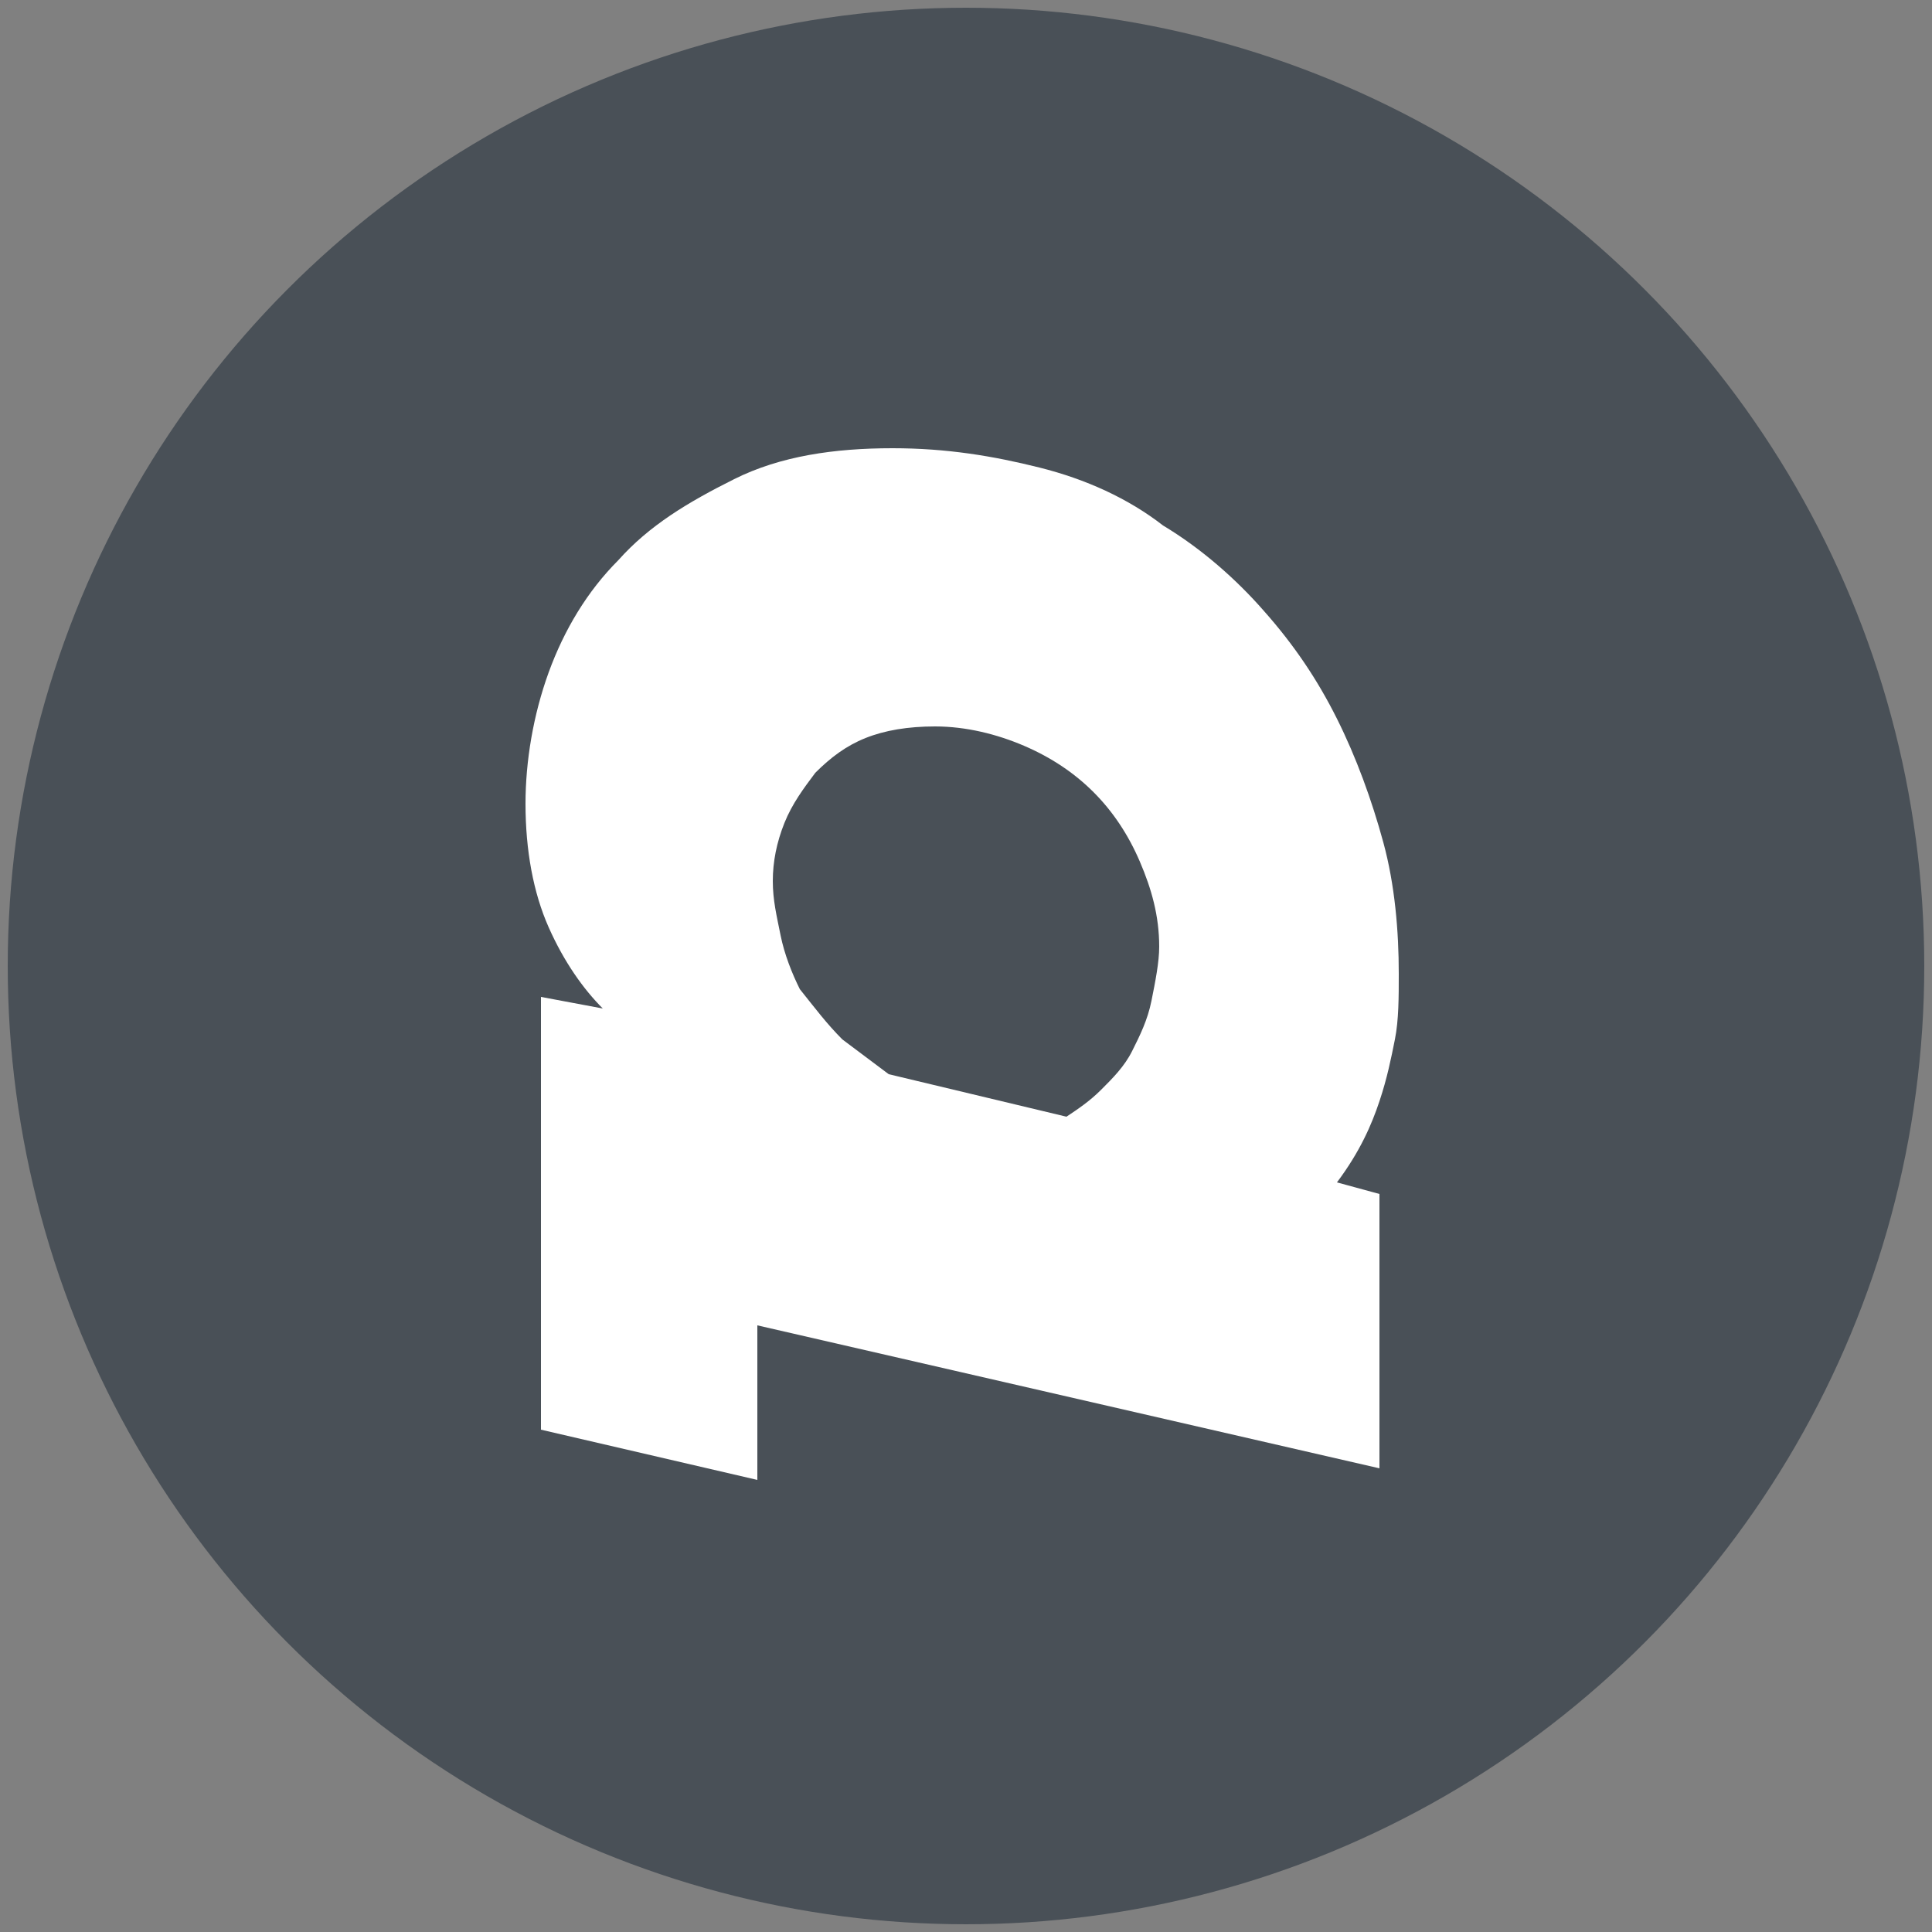
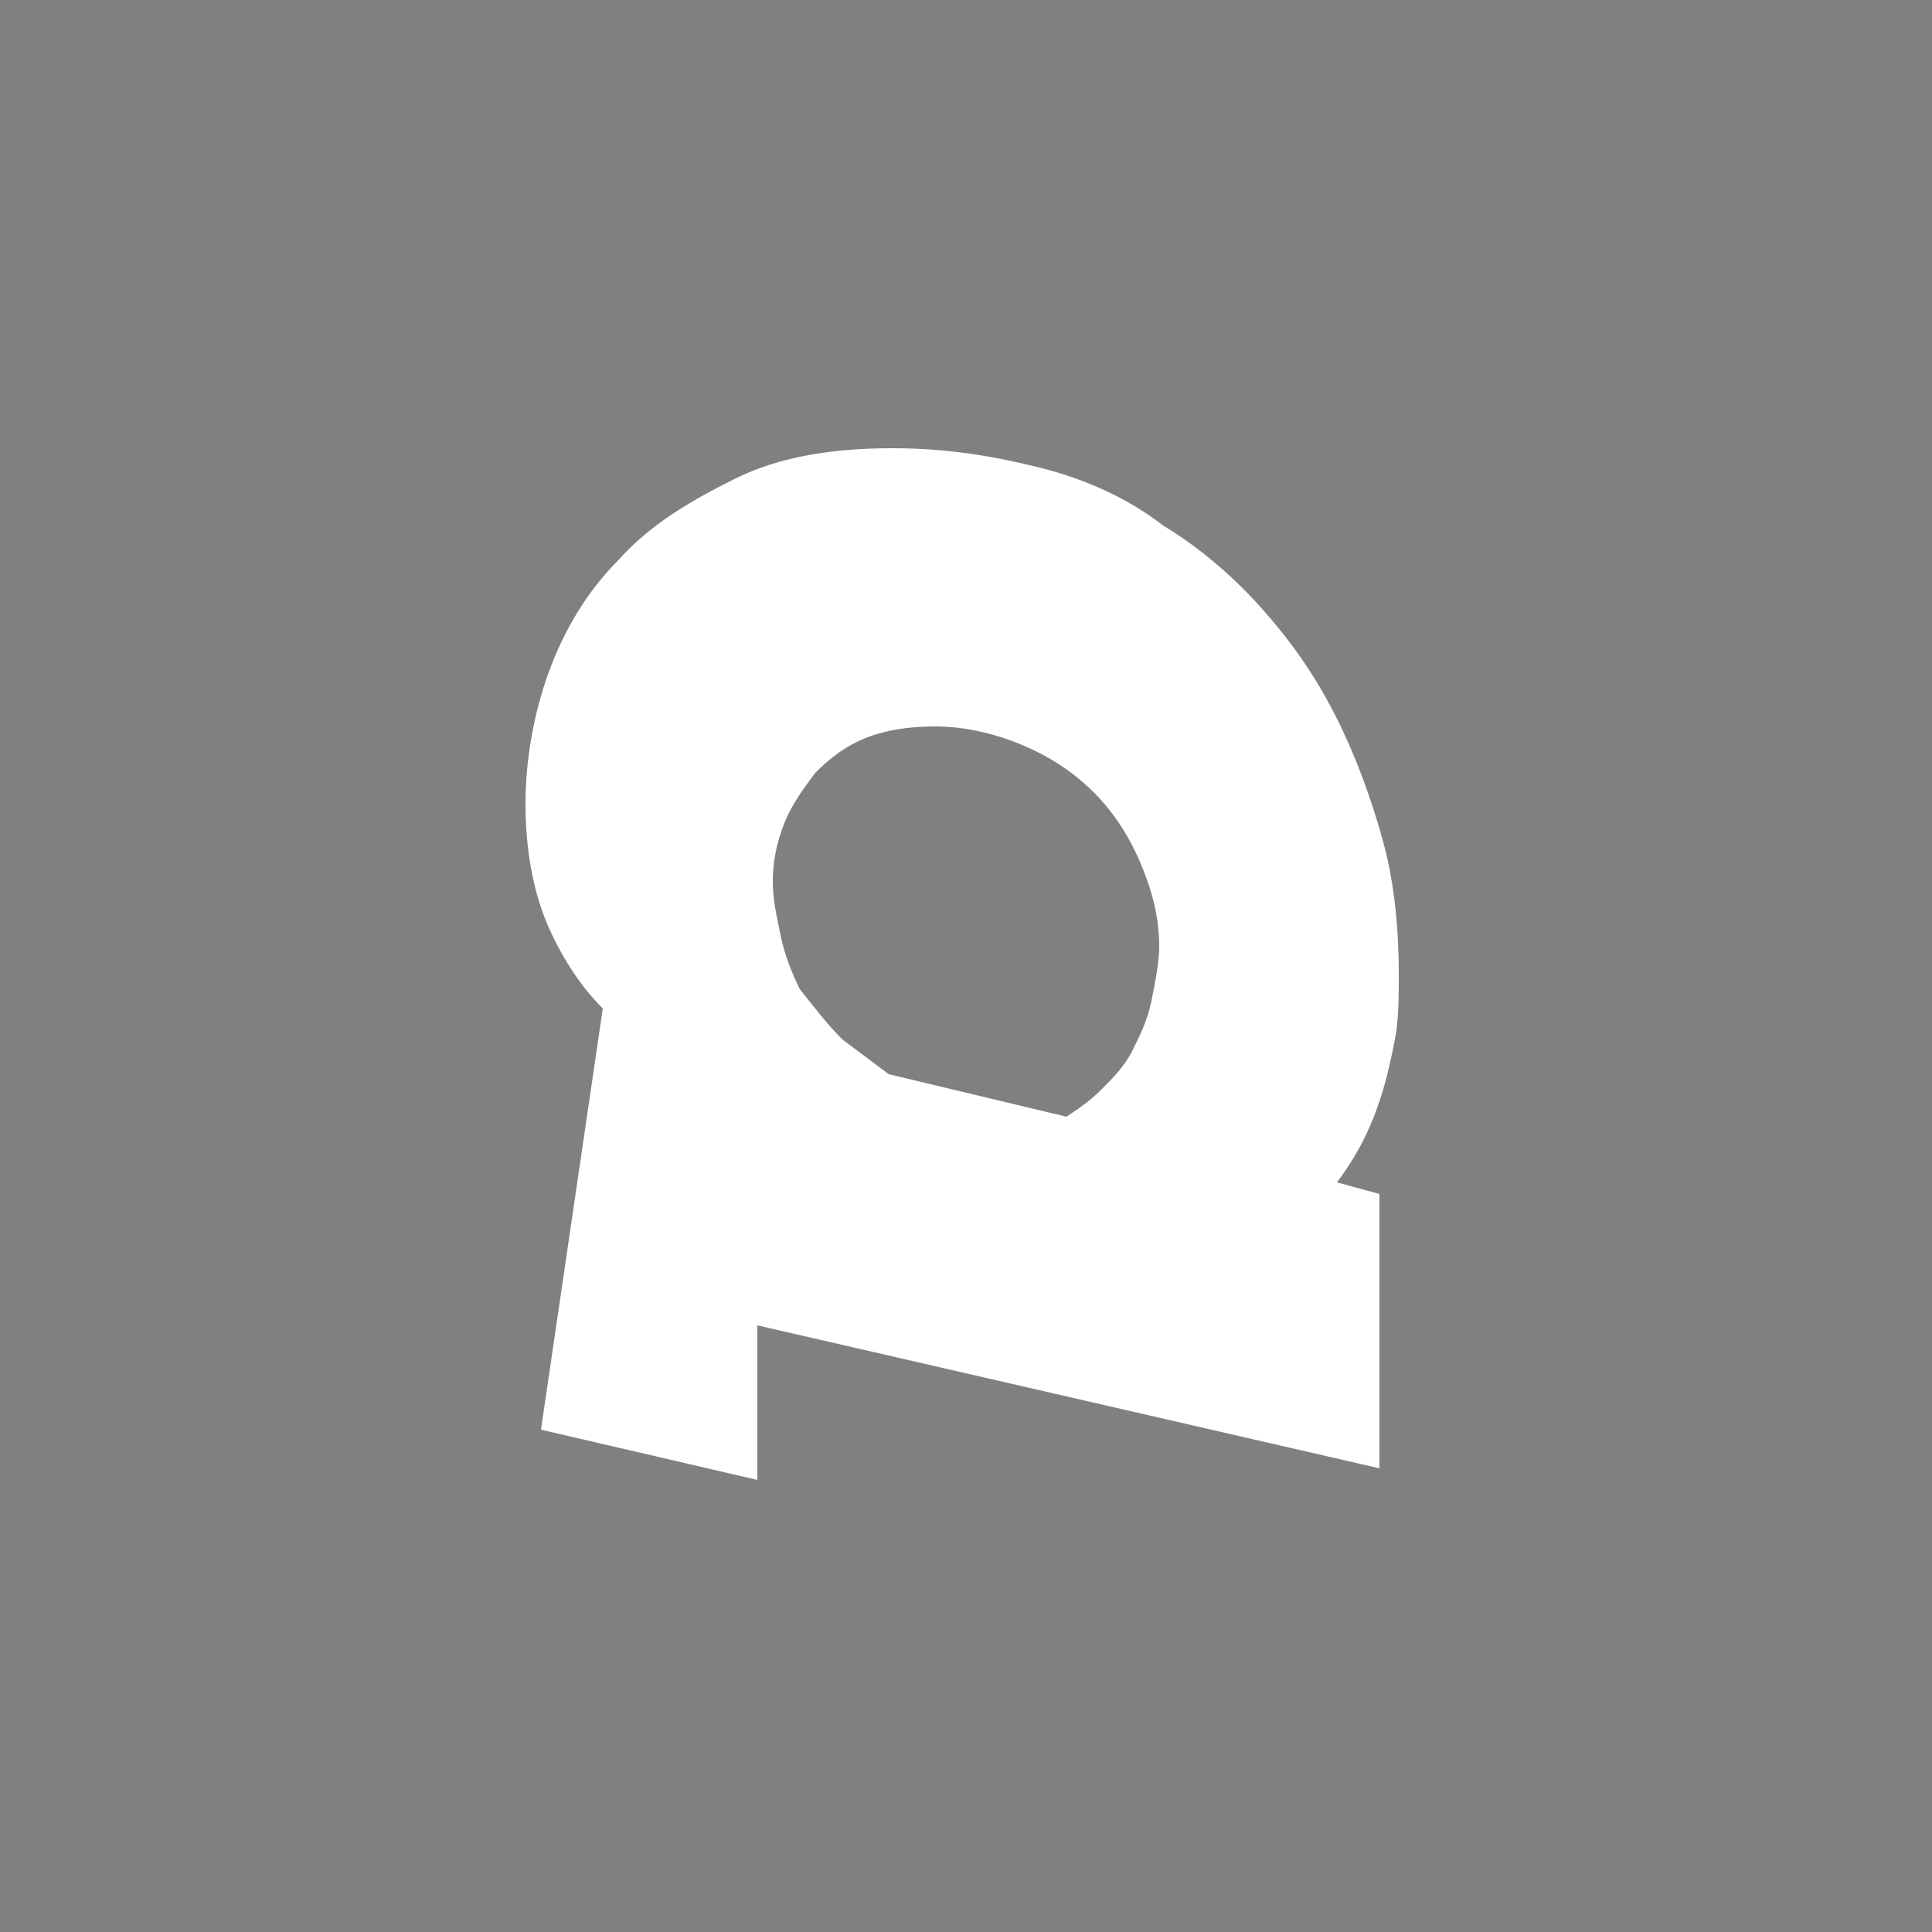
<svg xmlns="http://www.w3.org/2000/svg" version="1.1" id="Layer_1" x="0px" y="0px" viewBox="0 0 50 50" style="enable-background:new 0 0 50 50;" xml:space="preserve">
  <rect x="0" y="0" width="50" height="50" fill="#808080" stroke="none" />
  <style type="text/css">
	.st0{fill:#495057;}
	.st1{fill:#FFFFFF;}
</style>
-   <circle class="st0" cx="25" cy="25" r="24.8" />
-   <path class="st1" d="M15.6,26.1c-0.5-0.5-1-1.2-1.4-2.1c-0.4-0.9-0.6-2-0.6-3.2c0-1.1,0.2-2.3,0.6-3.4c0.4-1.1,1-2.1,1.8-2.9  c0.8-0.9,1.8-1.5,3-2.1s2.6-0.8,4.1-0.8c1.4,0,2.6,0.2,3.8,0.5c1.2,0.3,2.3,0.8,3.2,1.5c1,0.6,1.9,1.4,2.6,2.2  c0.8,0.9,1.4,1.8,1.9,2.8c0.5,1,0.9,2.1,1.2,3.2c0.3,1.1,0.4,2.3,0.4,3.4c0,0.6,0,1.2-0.1,1.7c-0.1,0.5-0.2,1-0.4,1.6  c-0.2,0.6-0.5,1.3-1.1,2.1l1.1,0.3V38l-16.1-3.7v4L14,37V25.8L15.6,26.1z M21.8,26.9l1.2,0.9l4.6,1.1c0.3-0.2,0.6-0.4,0.9-0.7  c0.3-0.3,0.6-0.6,0.8-1s0.4-0.8,0.5-1.3c0.1-0.5,0.2-1,0.2-1.4c0-0.8-0.2-1.5-0.5-2.2c-0.3-0.7-0.7-1.3-1.2-1.8  c-0.5-0.5-1.1-0.9-1.8-1.2c-0.7-0.3-1.5-0.5-2.3-0.5c-0.7,0-1.3,0.1-1.8,0.3c-0.5,0.2-0.9,0.5-1.3,0.9c-0.3,0.4-0.6,0.8-0.8,1.3  c-0.2,0.5-0.3,1-0.3,1.5c0,0.5,0.1,0.9,0.2,1.4s0.3,1,0.5,1.4C21.1,26.1,21.4,26.5,21.8,26.9z" />
+   <path class="st1" d="M15.6,26.1c-0.5-0.5-1-1.2-1.4-2.1c-0.4-0.9-0.6-2-0.6-3.2c0-1.1,0.2-2.3,0.6-3.4c0.4-1.1,1-2.1,1.8-2.9  c0.8-0.9,1.8-1.5,3-2.1s2.6-0.8,4.1-0.8c1.4,0,2.6,0.2,3.8,0.5c1.2,0.3,2.3,0.8,3.2,1.5c1,0.6,1.9,1.4,2.6,2.2  c0.8,0.9,1.4,1.8,1.9,2.8c0.5,1,0.9,2.1,1.2,3.2c0.3,1.1,0.4,2.3,0.4,3.4c0,0.6,0,1.2-0.1,1.7c-0.1,0.5-0.2,1-0.4,1.6  c-0.2,0.6-0.5,1.3-1.1,2.1l1.1,0.3V38l-16.1-3.7v4L14,37L15.6,26.1z M21.8,26.9l1.2,0.9l4.6,1.1c0.3-0.2,0.6-0.4,0.9-0.7  c0.3-0.3,0.6-0.6,0.8-1s0.4-0.8,0.5-1.3c0.1-0.5,0.2-1,0.2-1.4c0-0.8-0.2-1.5-0.5-2.2c-0.3-0.7-0.7-1.3-1.2-1.8  c-0.5-0.5-1.1-0.9-1.8-1.2c-0.7-0.3-1.5-0.5-2.3-0.5c-0.7,0-1.3,0.1-1.8,0.3c-0.5,0.2-0.9,0.5-1.3,0.9c-0.3,0.4-0.6,0.8-0.8,1.3  c-0.2,0.5-0.3,1-0.3,1.5c0,0.5,0.1,0.9,0.2,1.4s0.3,1,0.5,1.4C21.1,26.1,21.4,26.5,21.8,26.9z" />
</svg>